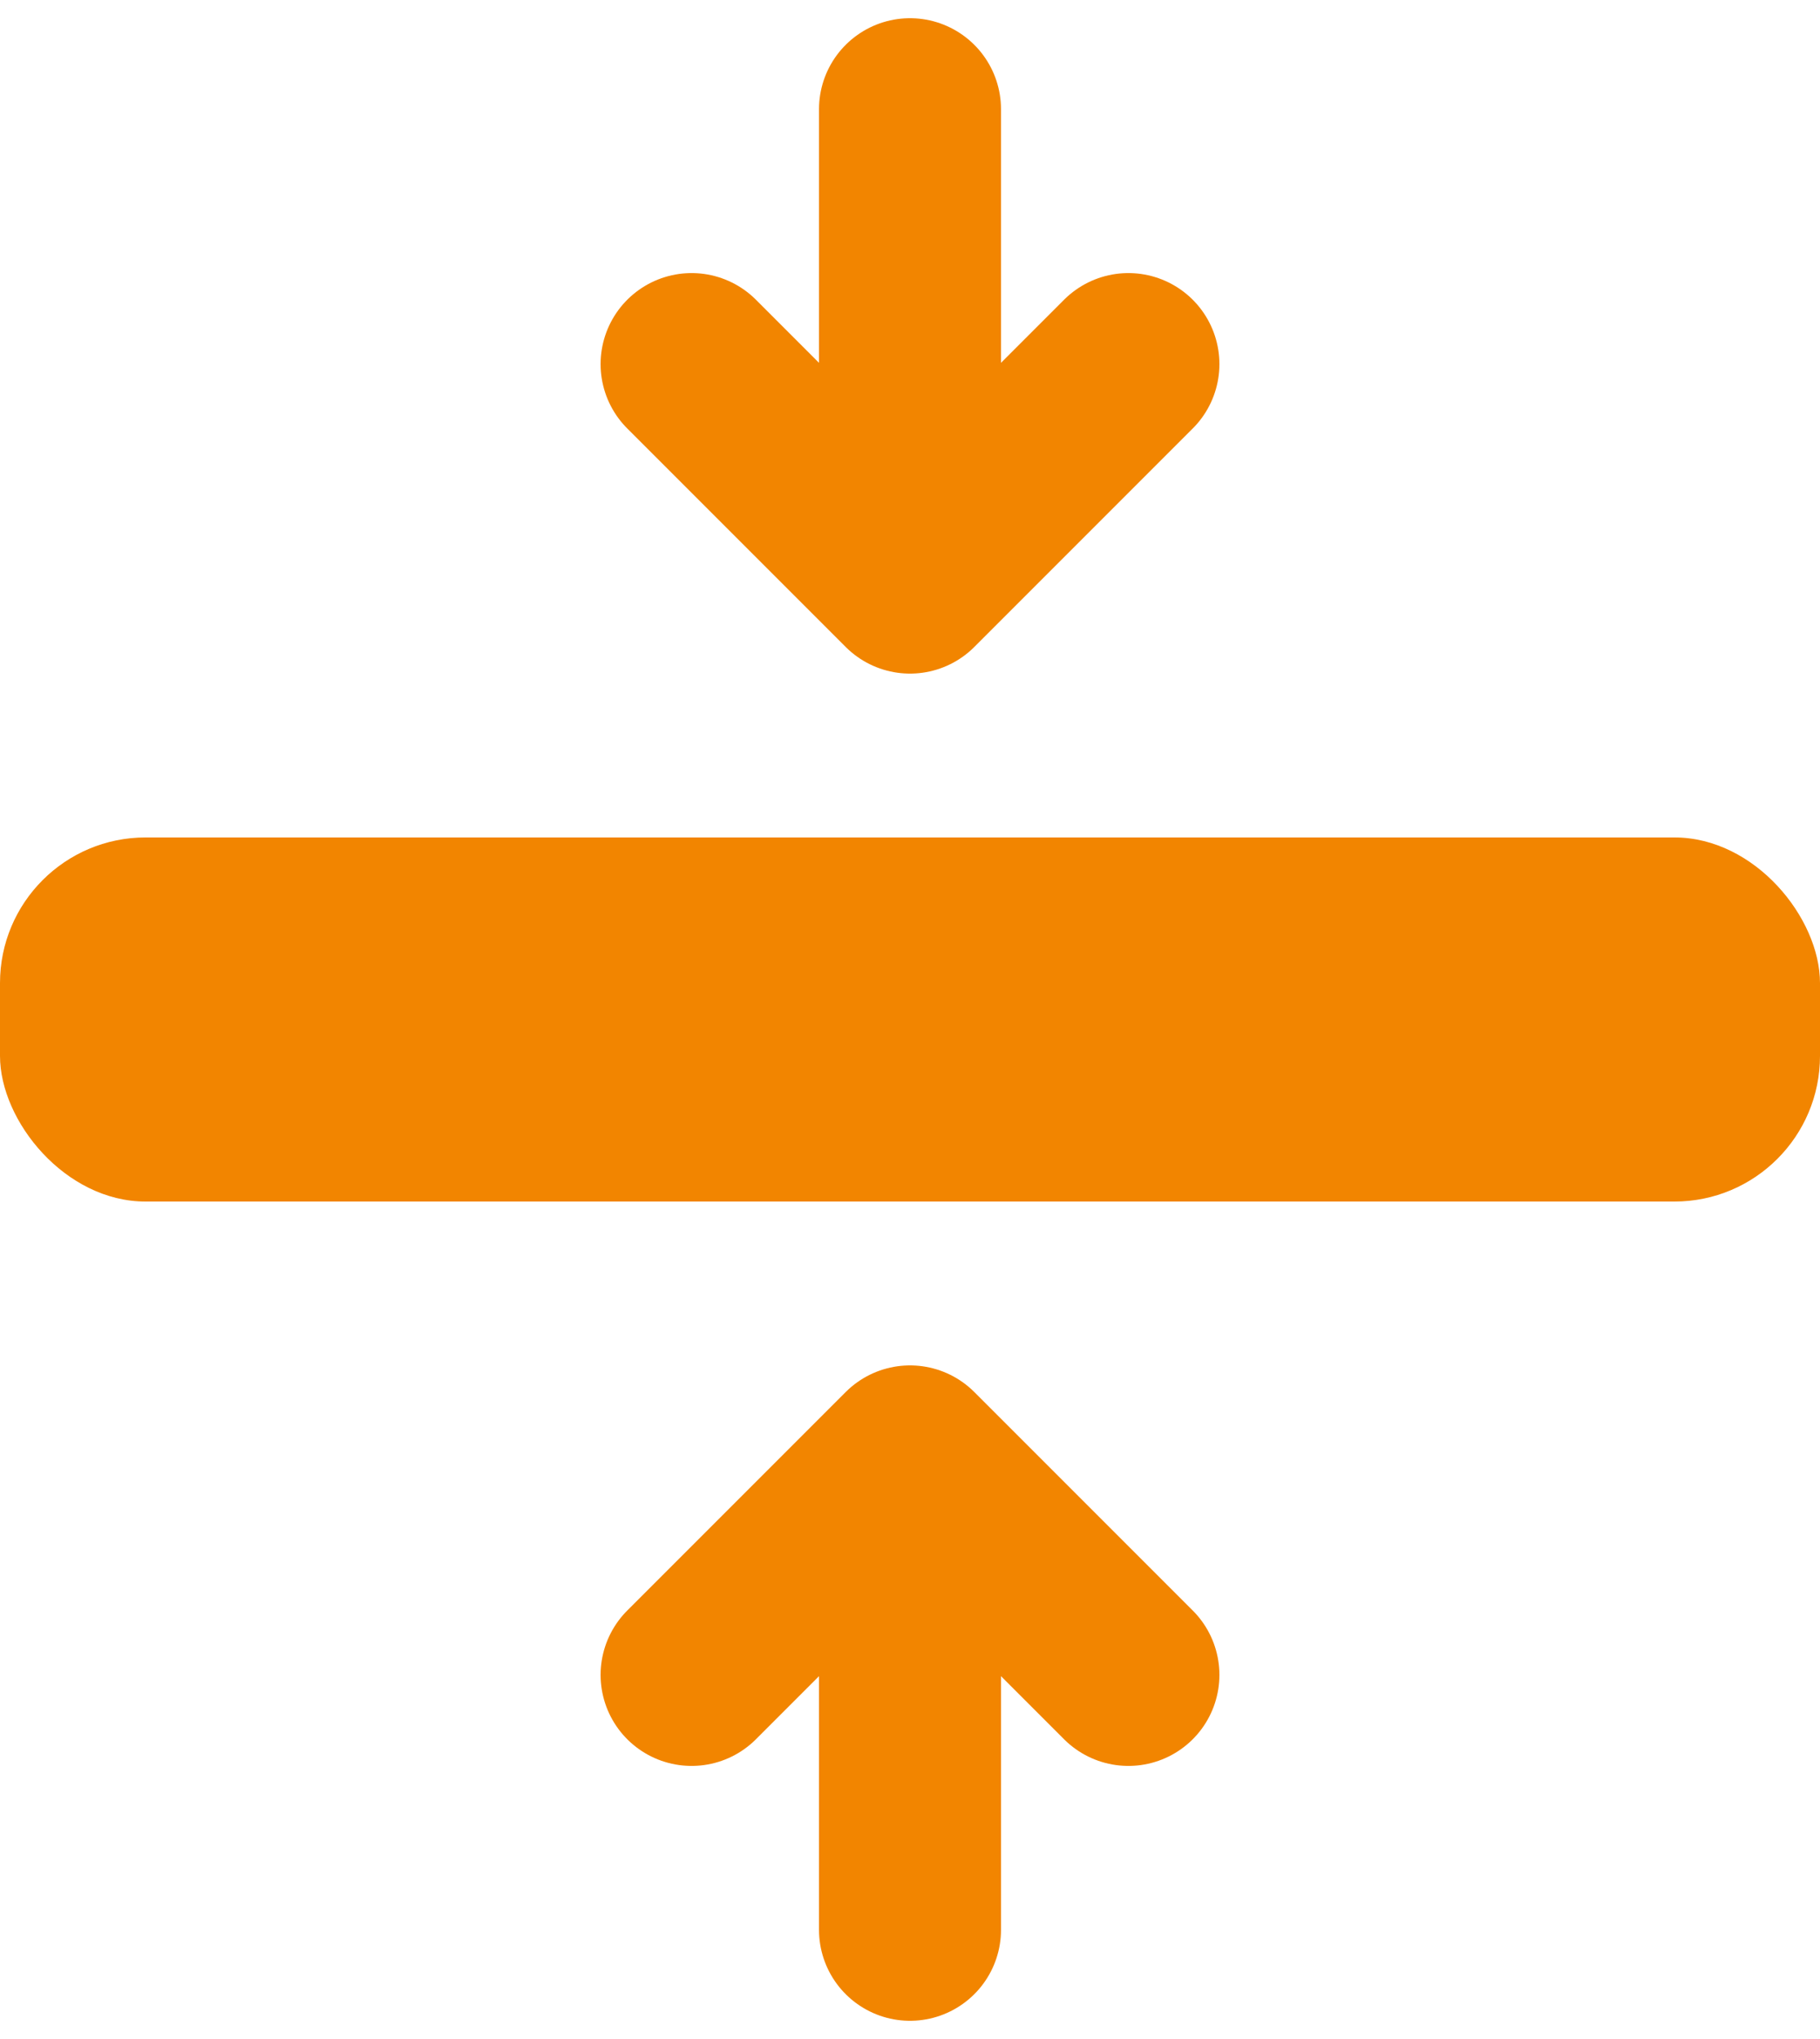
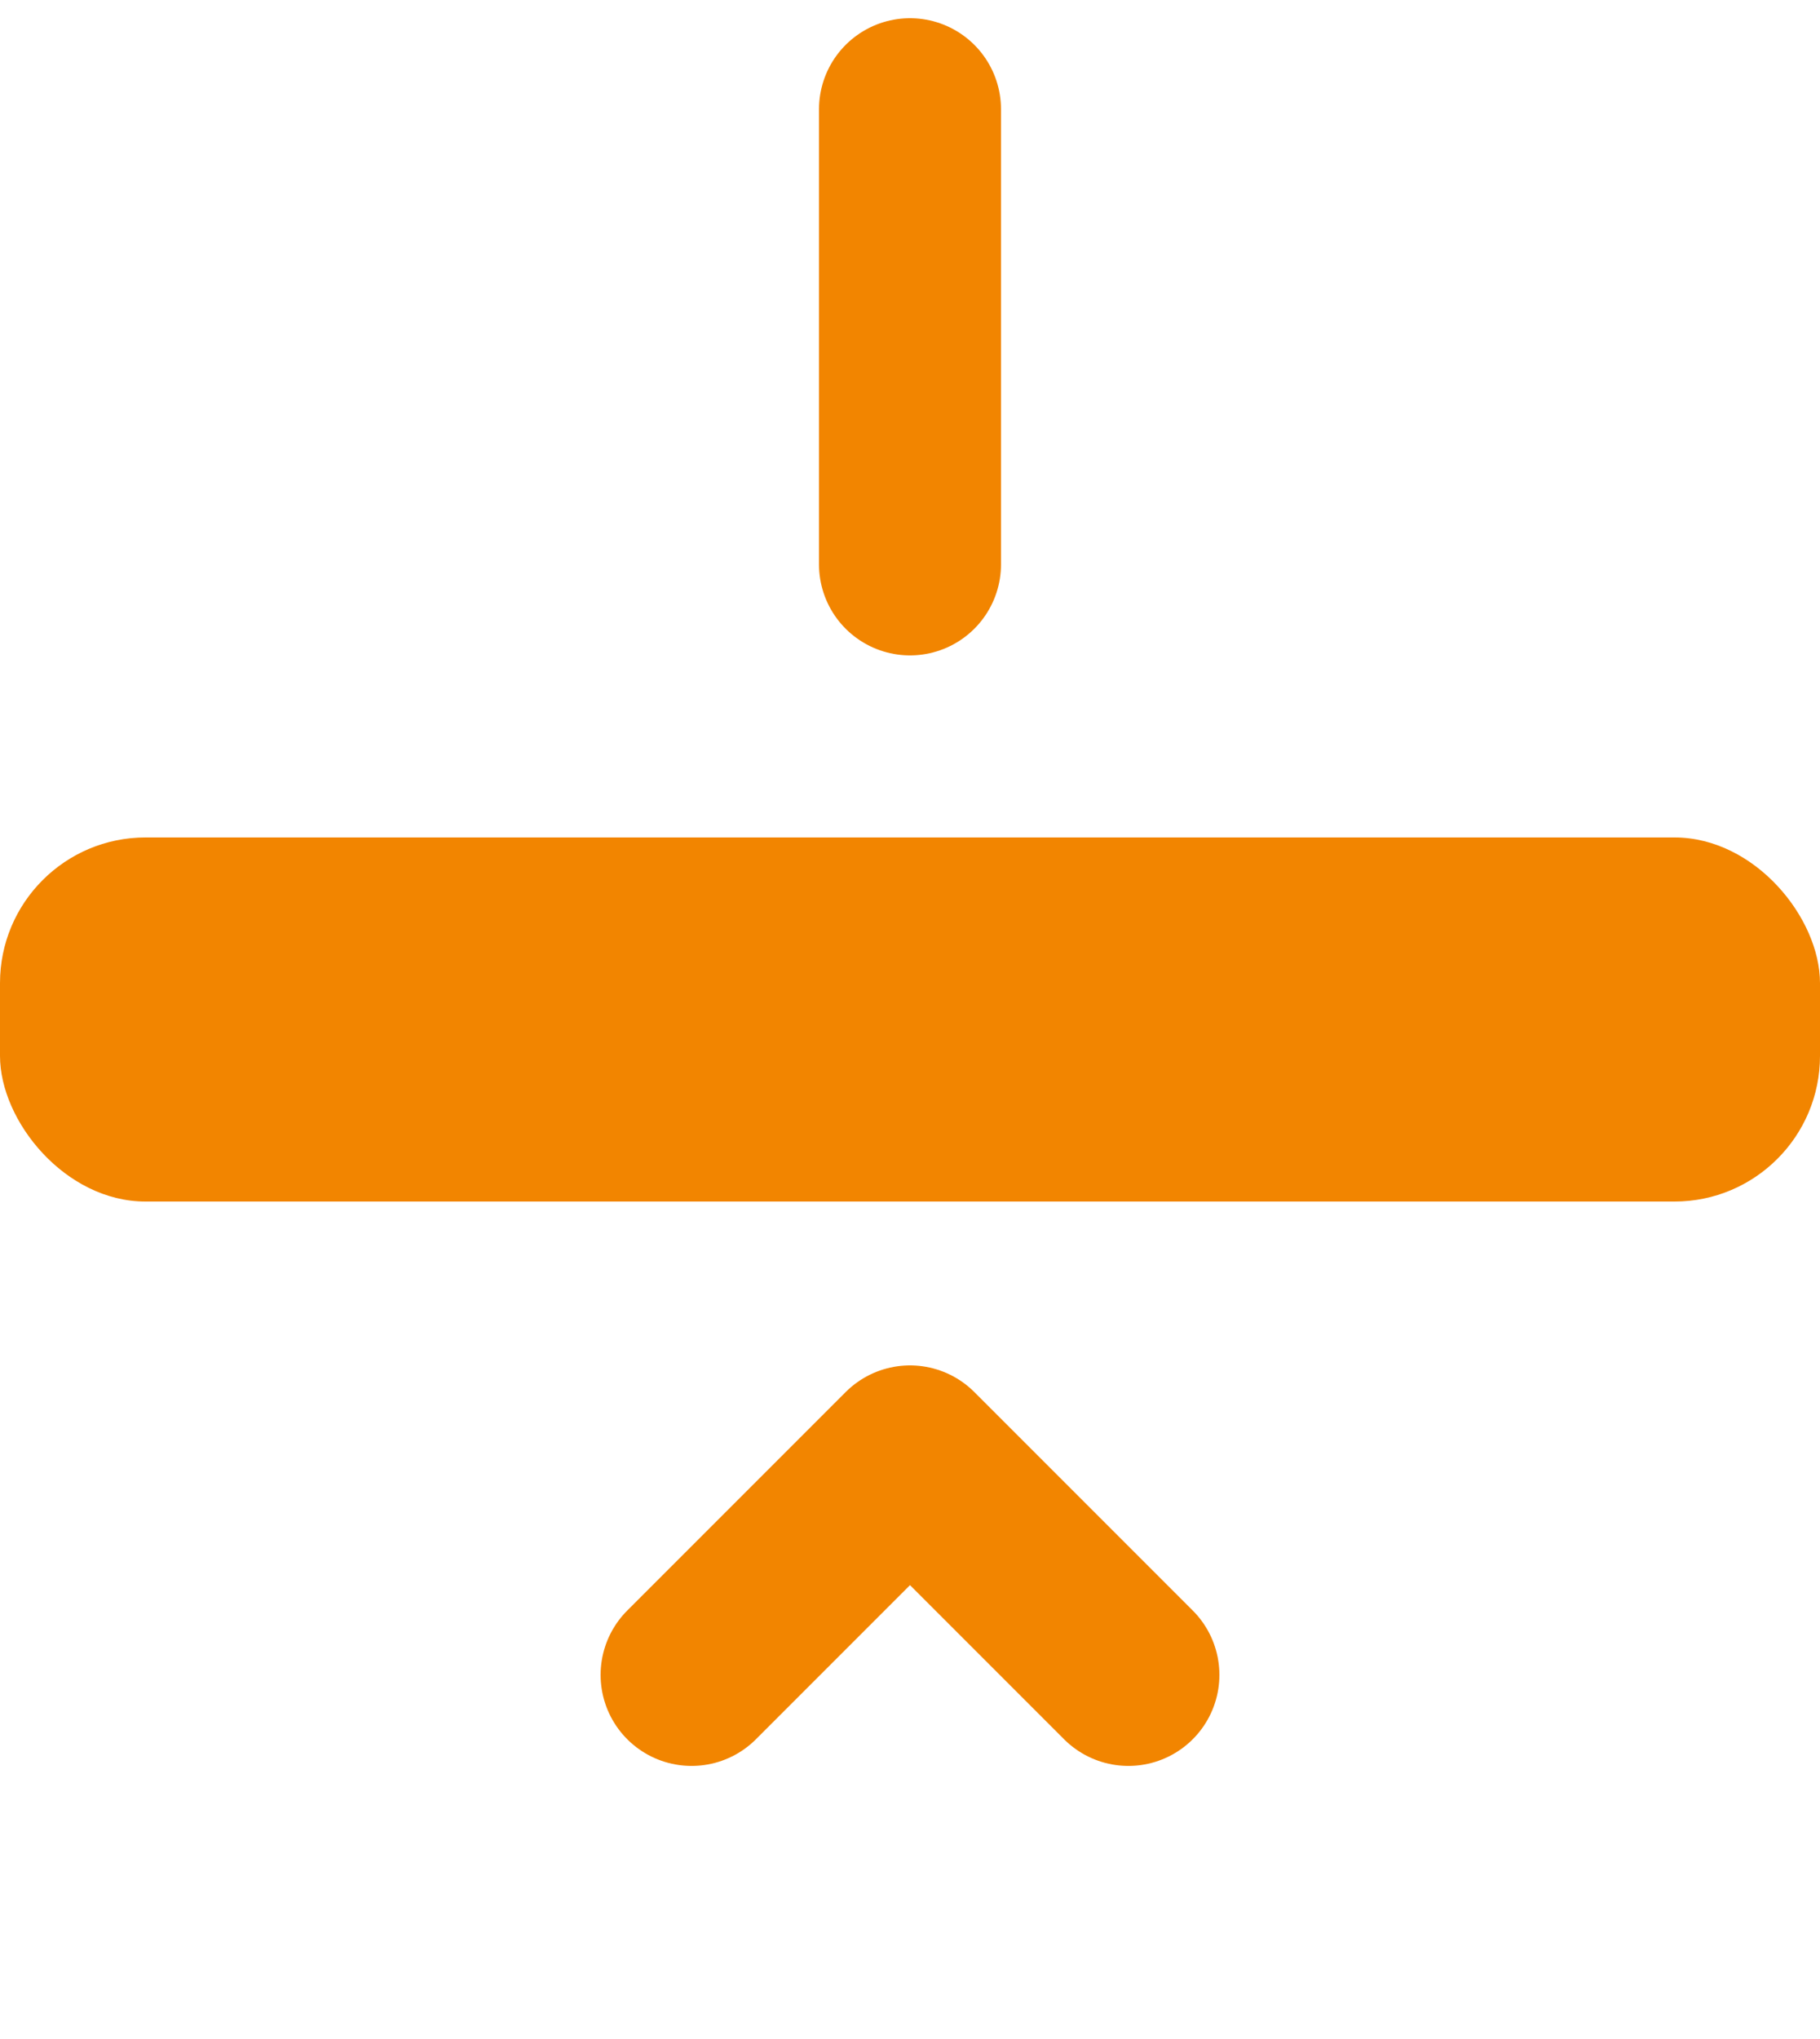
<svg xmlns="http://www.w3.org/2000/svg" fill="none" viewBox="0 0 50 56" height="56" width="50">
  <rect fill="#F28500" rx="4" height="10" width="50" y="23" />
-   <path stroke-linecap="round" stroke-width="5" stroke="#F28500" d="M25 40.5V53" />
  <path stroke-linejoin="round" stroke-linecap="round" stroke-width="5" stroke="#F28500" d="M19 46L25 40L31 46" />
  <path stroke-linecap="round" stroke-width="5" stroke="#F28500" d="M25 15.5V3" />
-   <path stroke-linejoin="round" stroke-linecap="round" stroke-width="5" stroke="#F28500" d="M19 10L25 16L31 10" />
</svg>